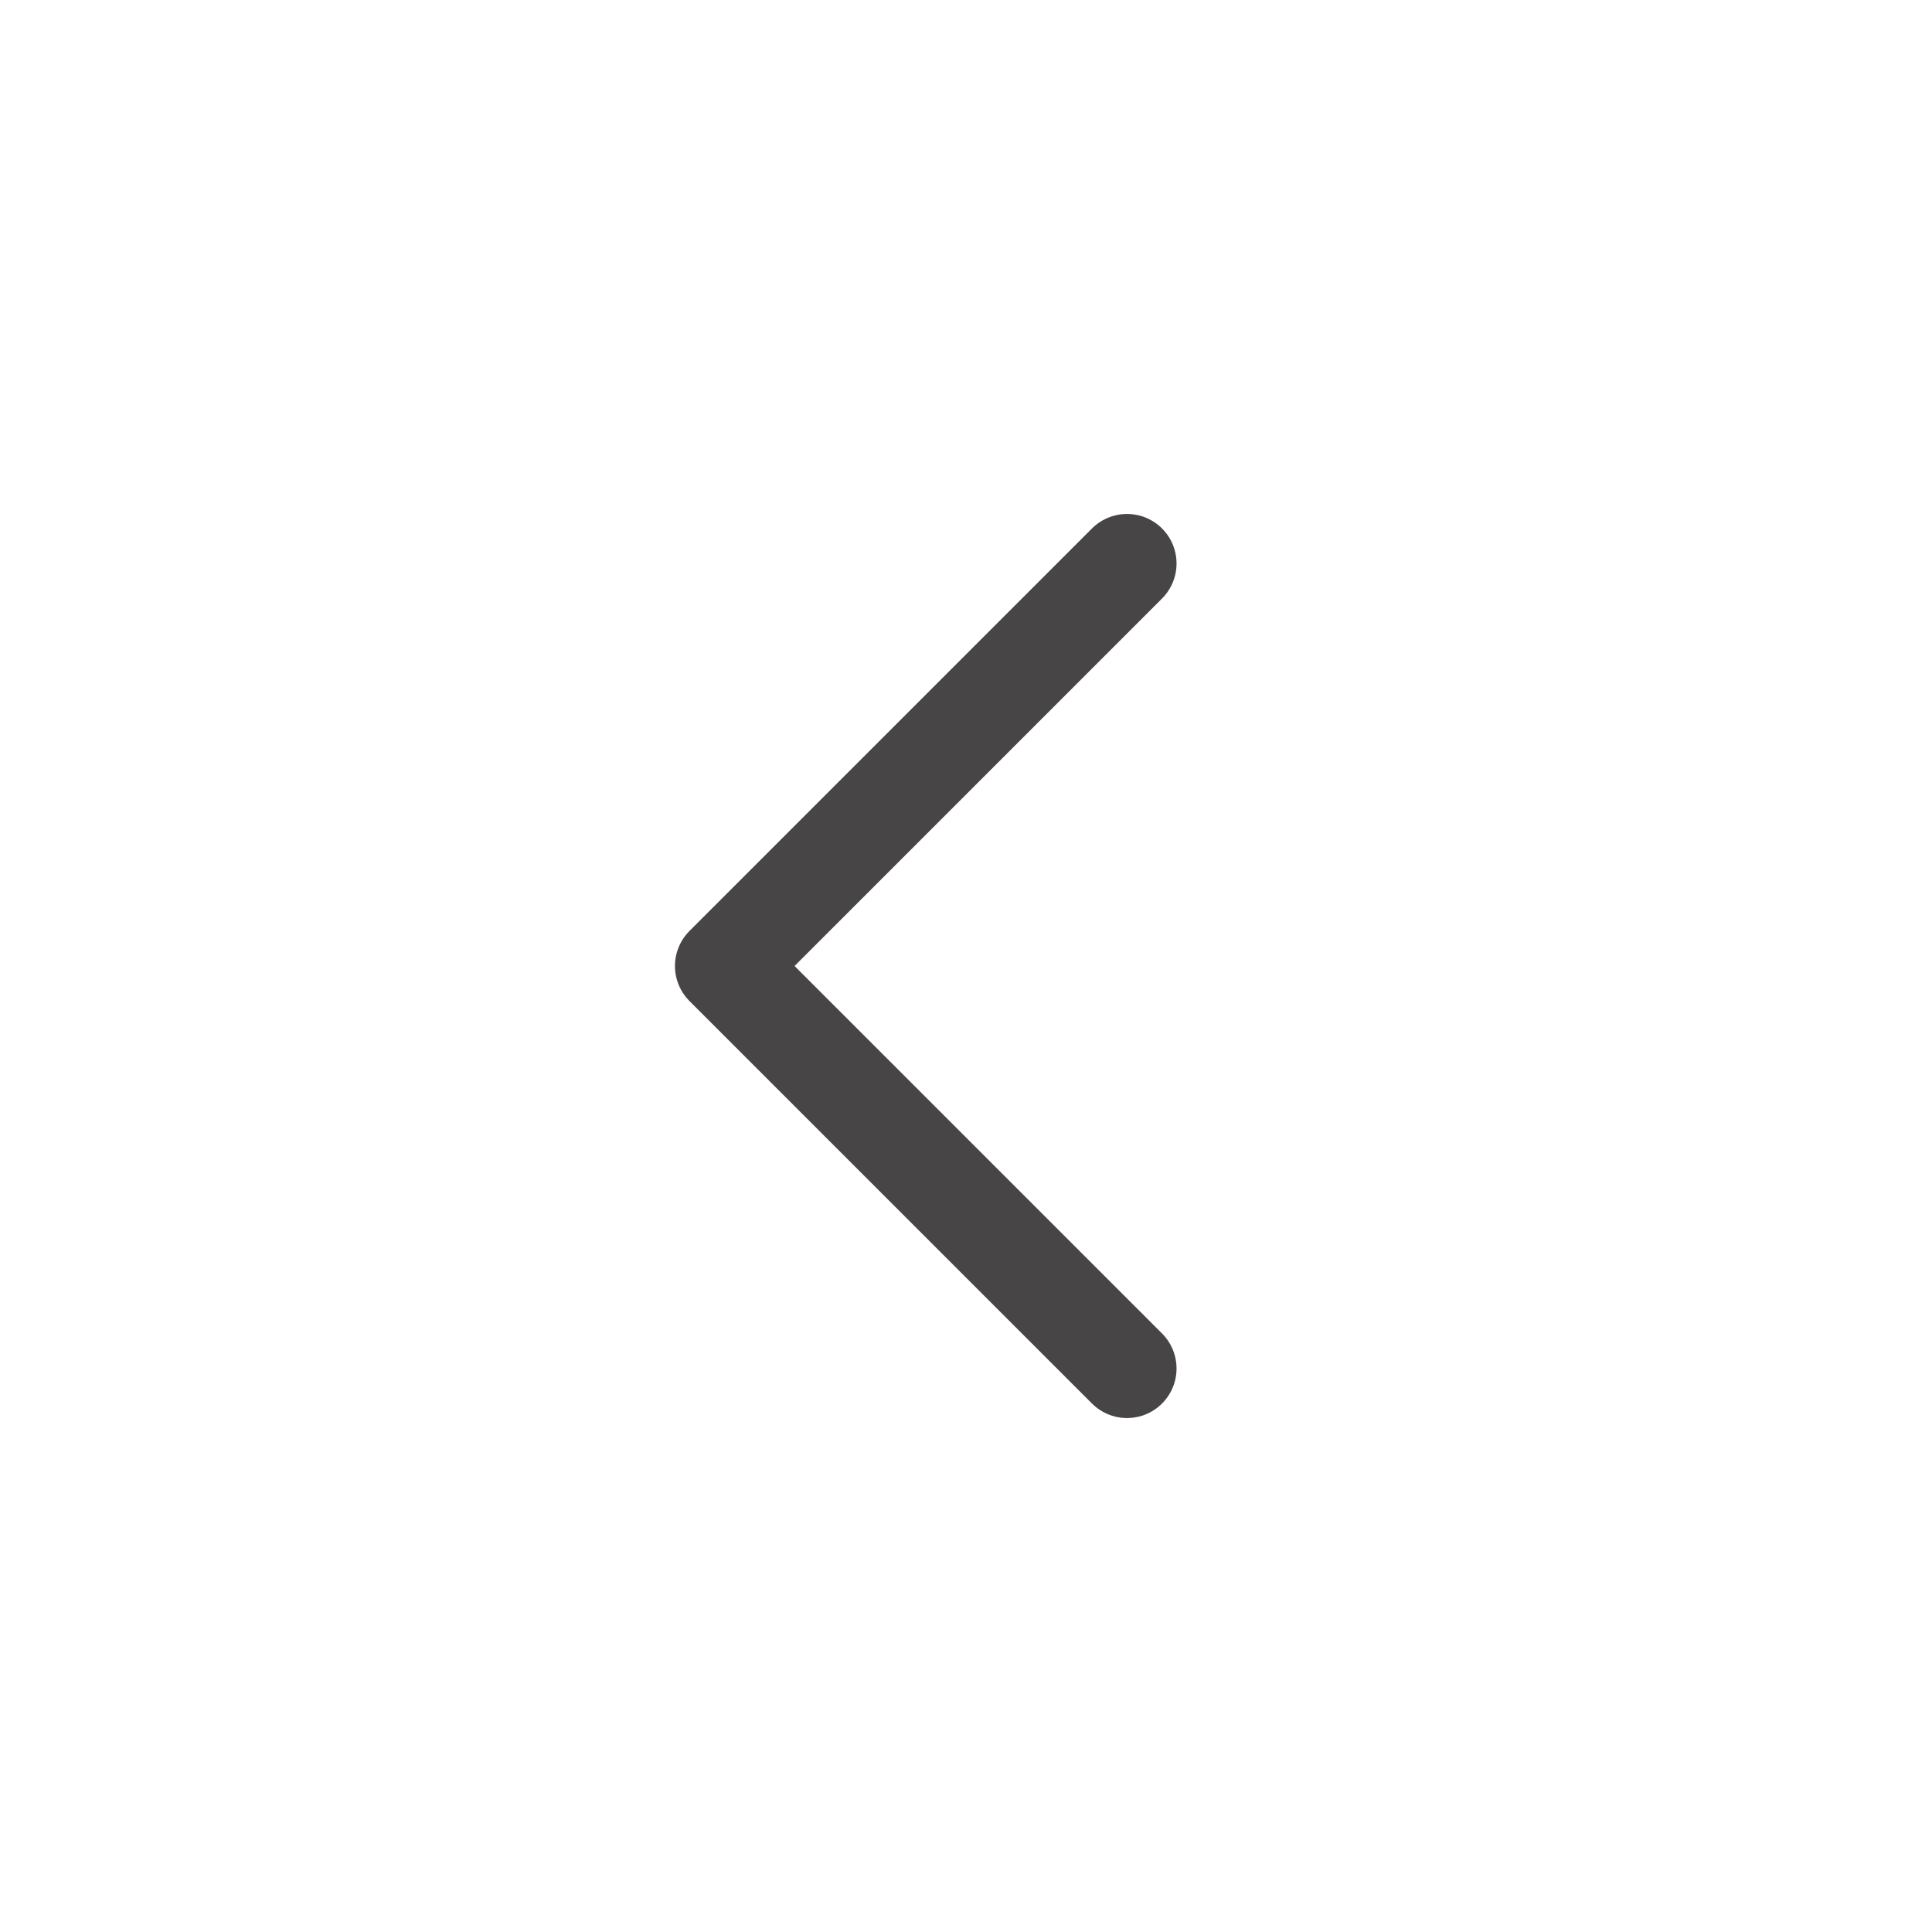
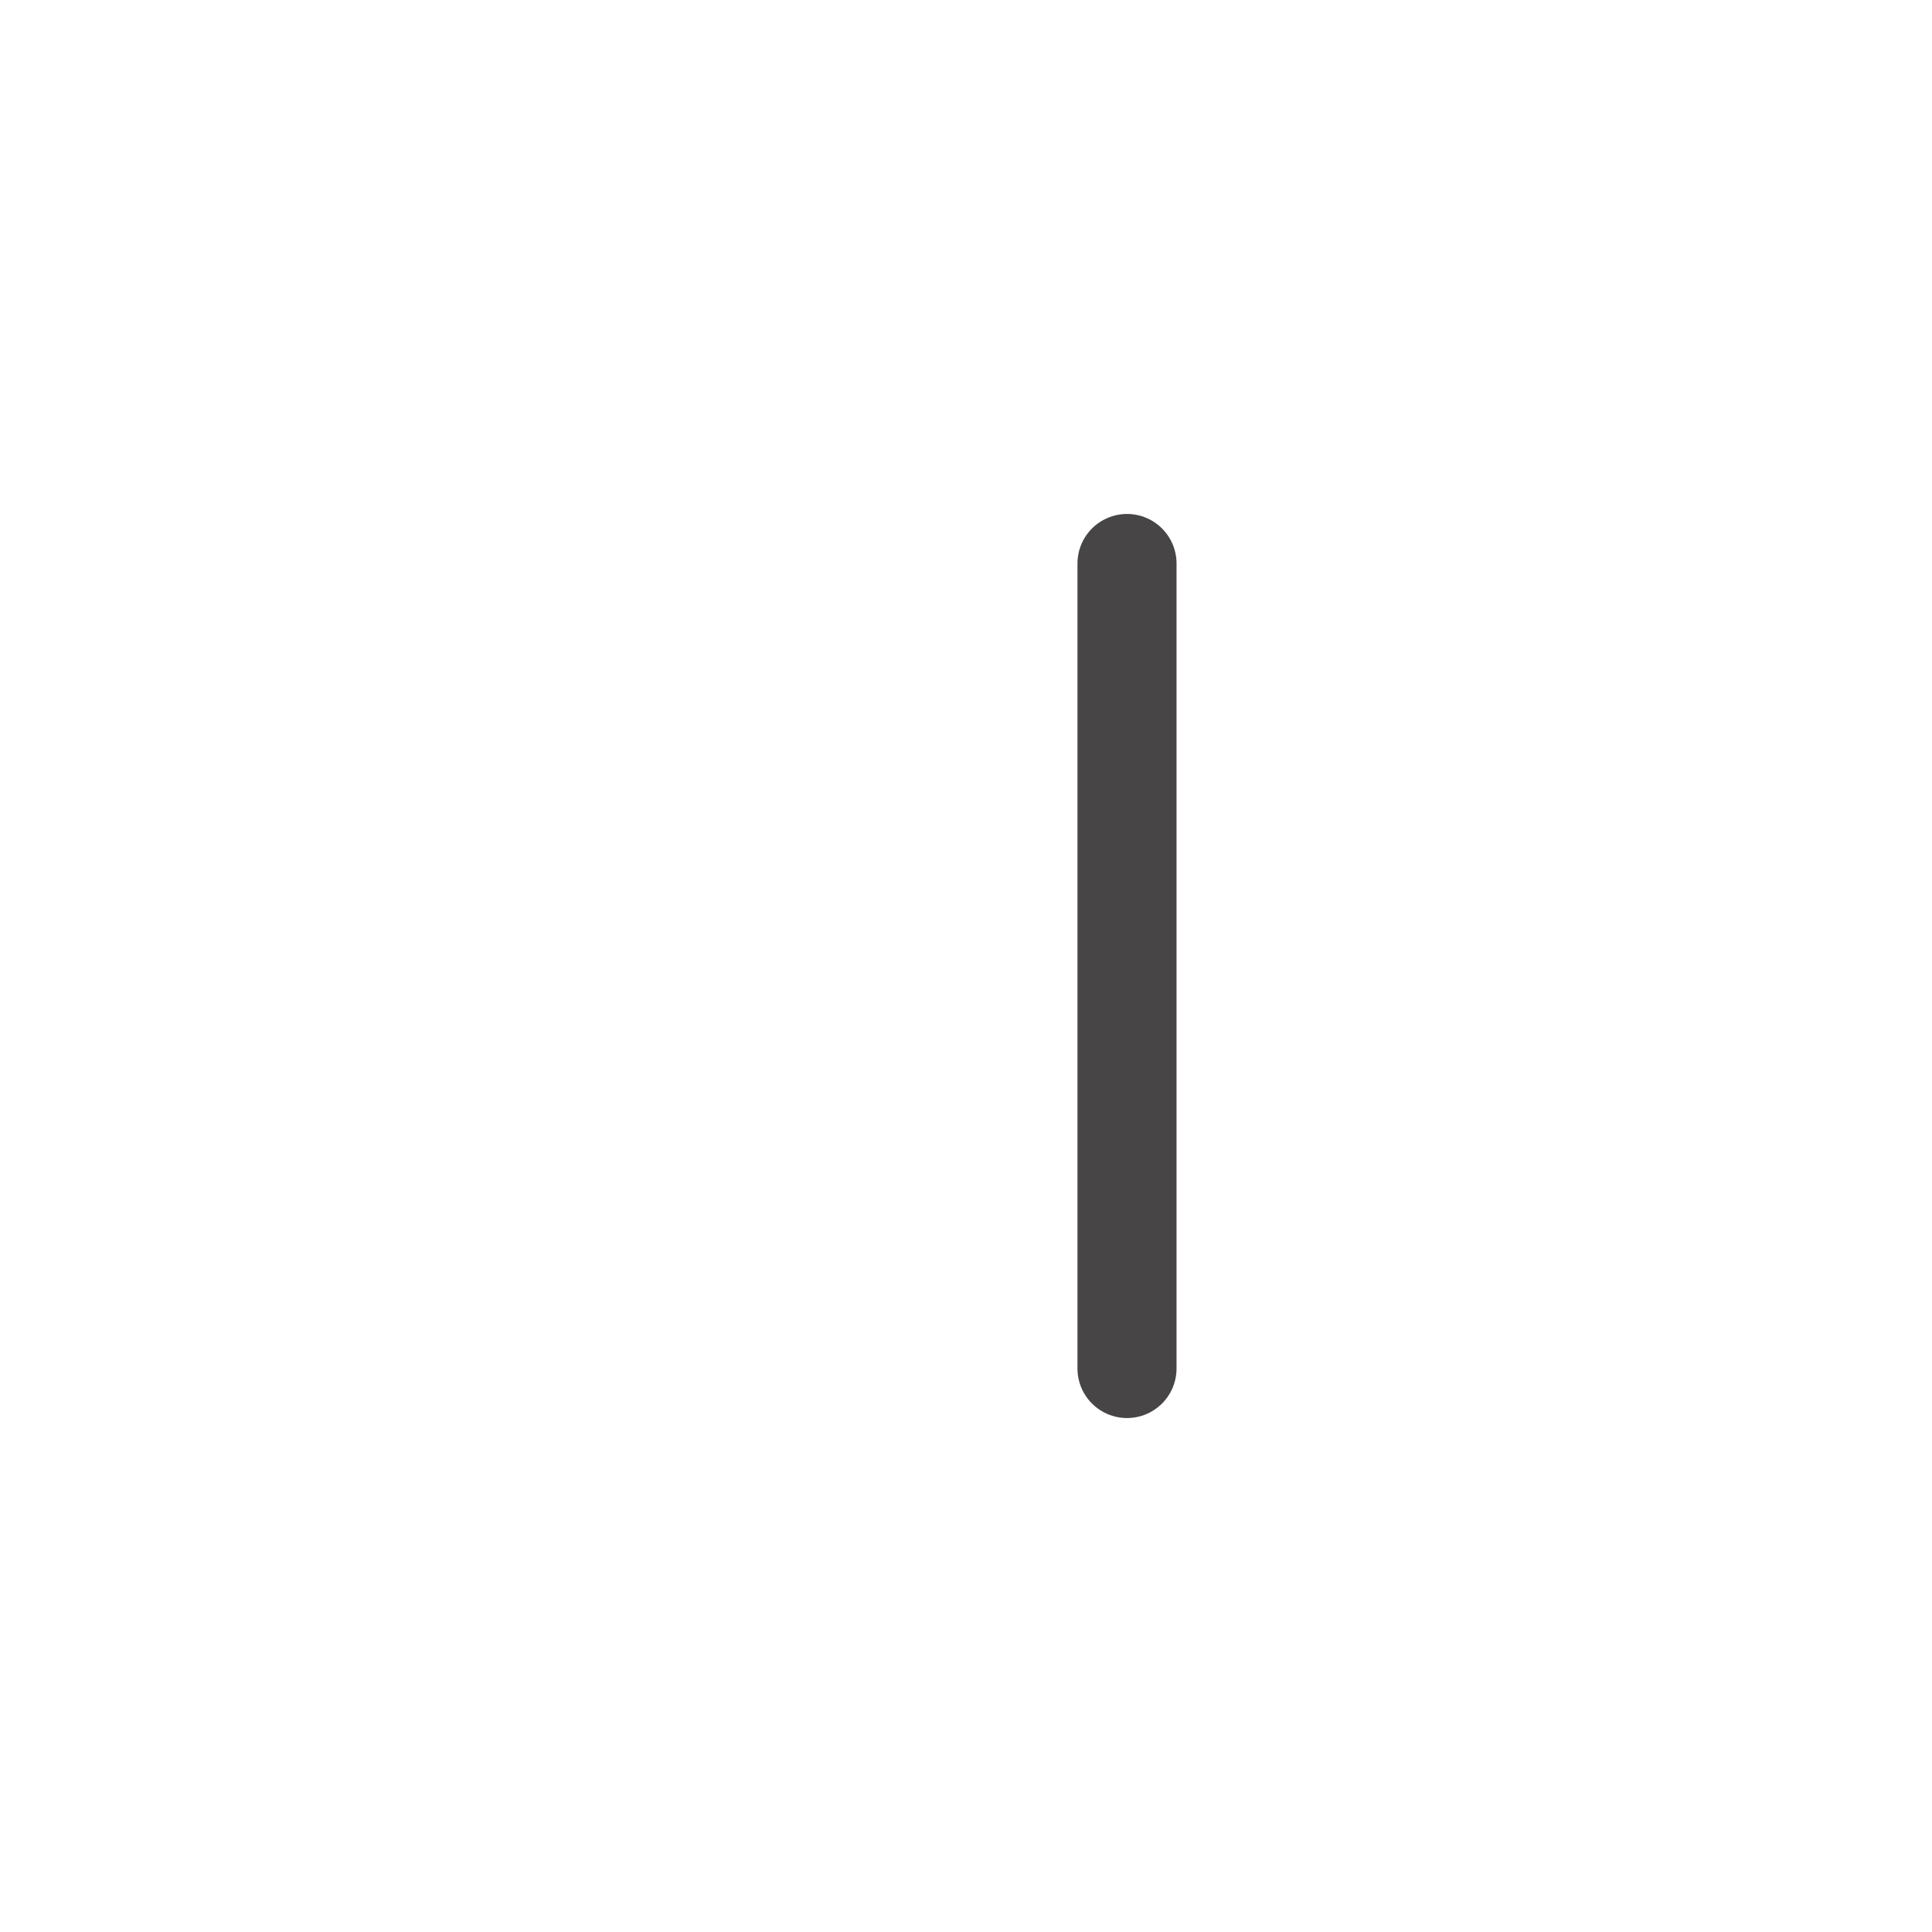
<svg xmlns="http://www.w3.org/2000/svg" width="39" height="39" viewBox="0 0 39 39" fill="none">
-   <path d="M22.75 11.375L14.625 19.5L22.75 27.625" stroke="#474545" stroke-width="2" stroke-linecap="round" stroke-linejoin="round" />
+   <path d="M22.75 11.375L22.75 27.625" stroke="#474545" stroke-width="2" stroke-linecap="round" stroke-linejoin="round" />
</svg>